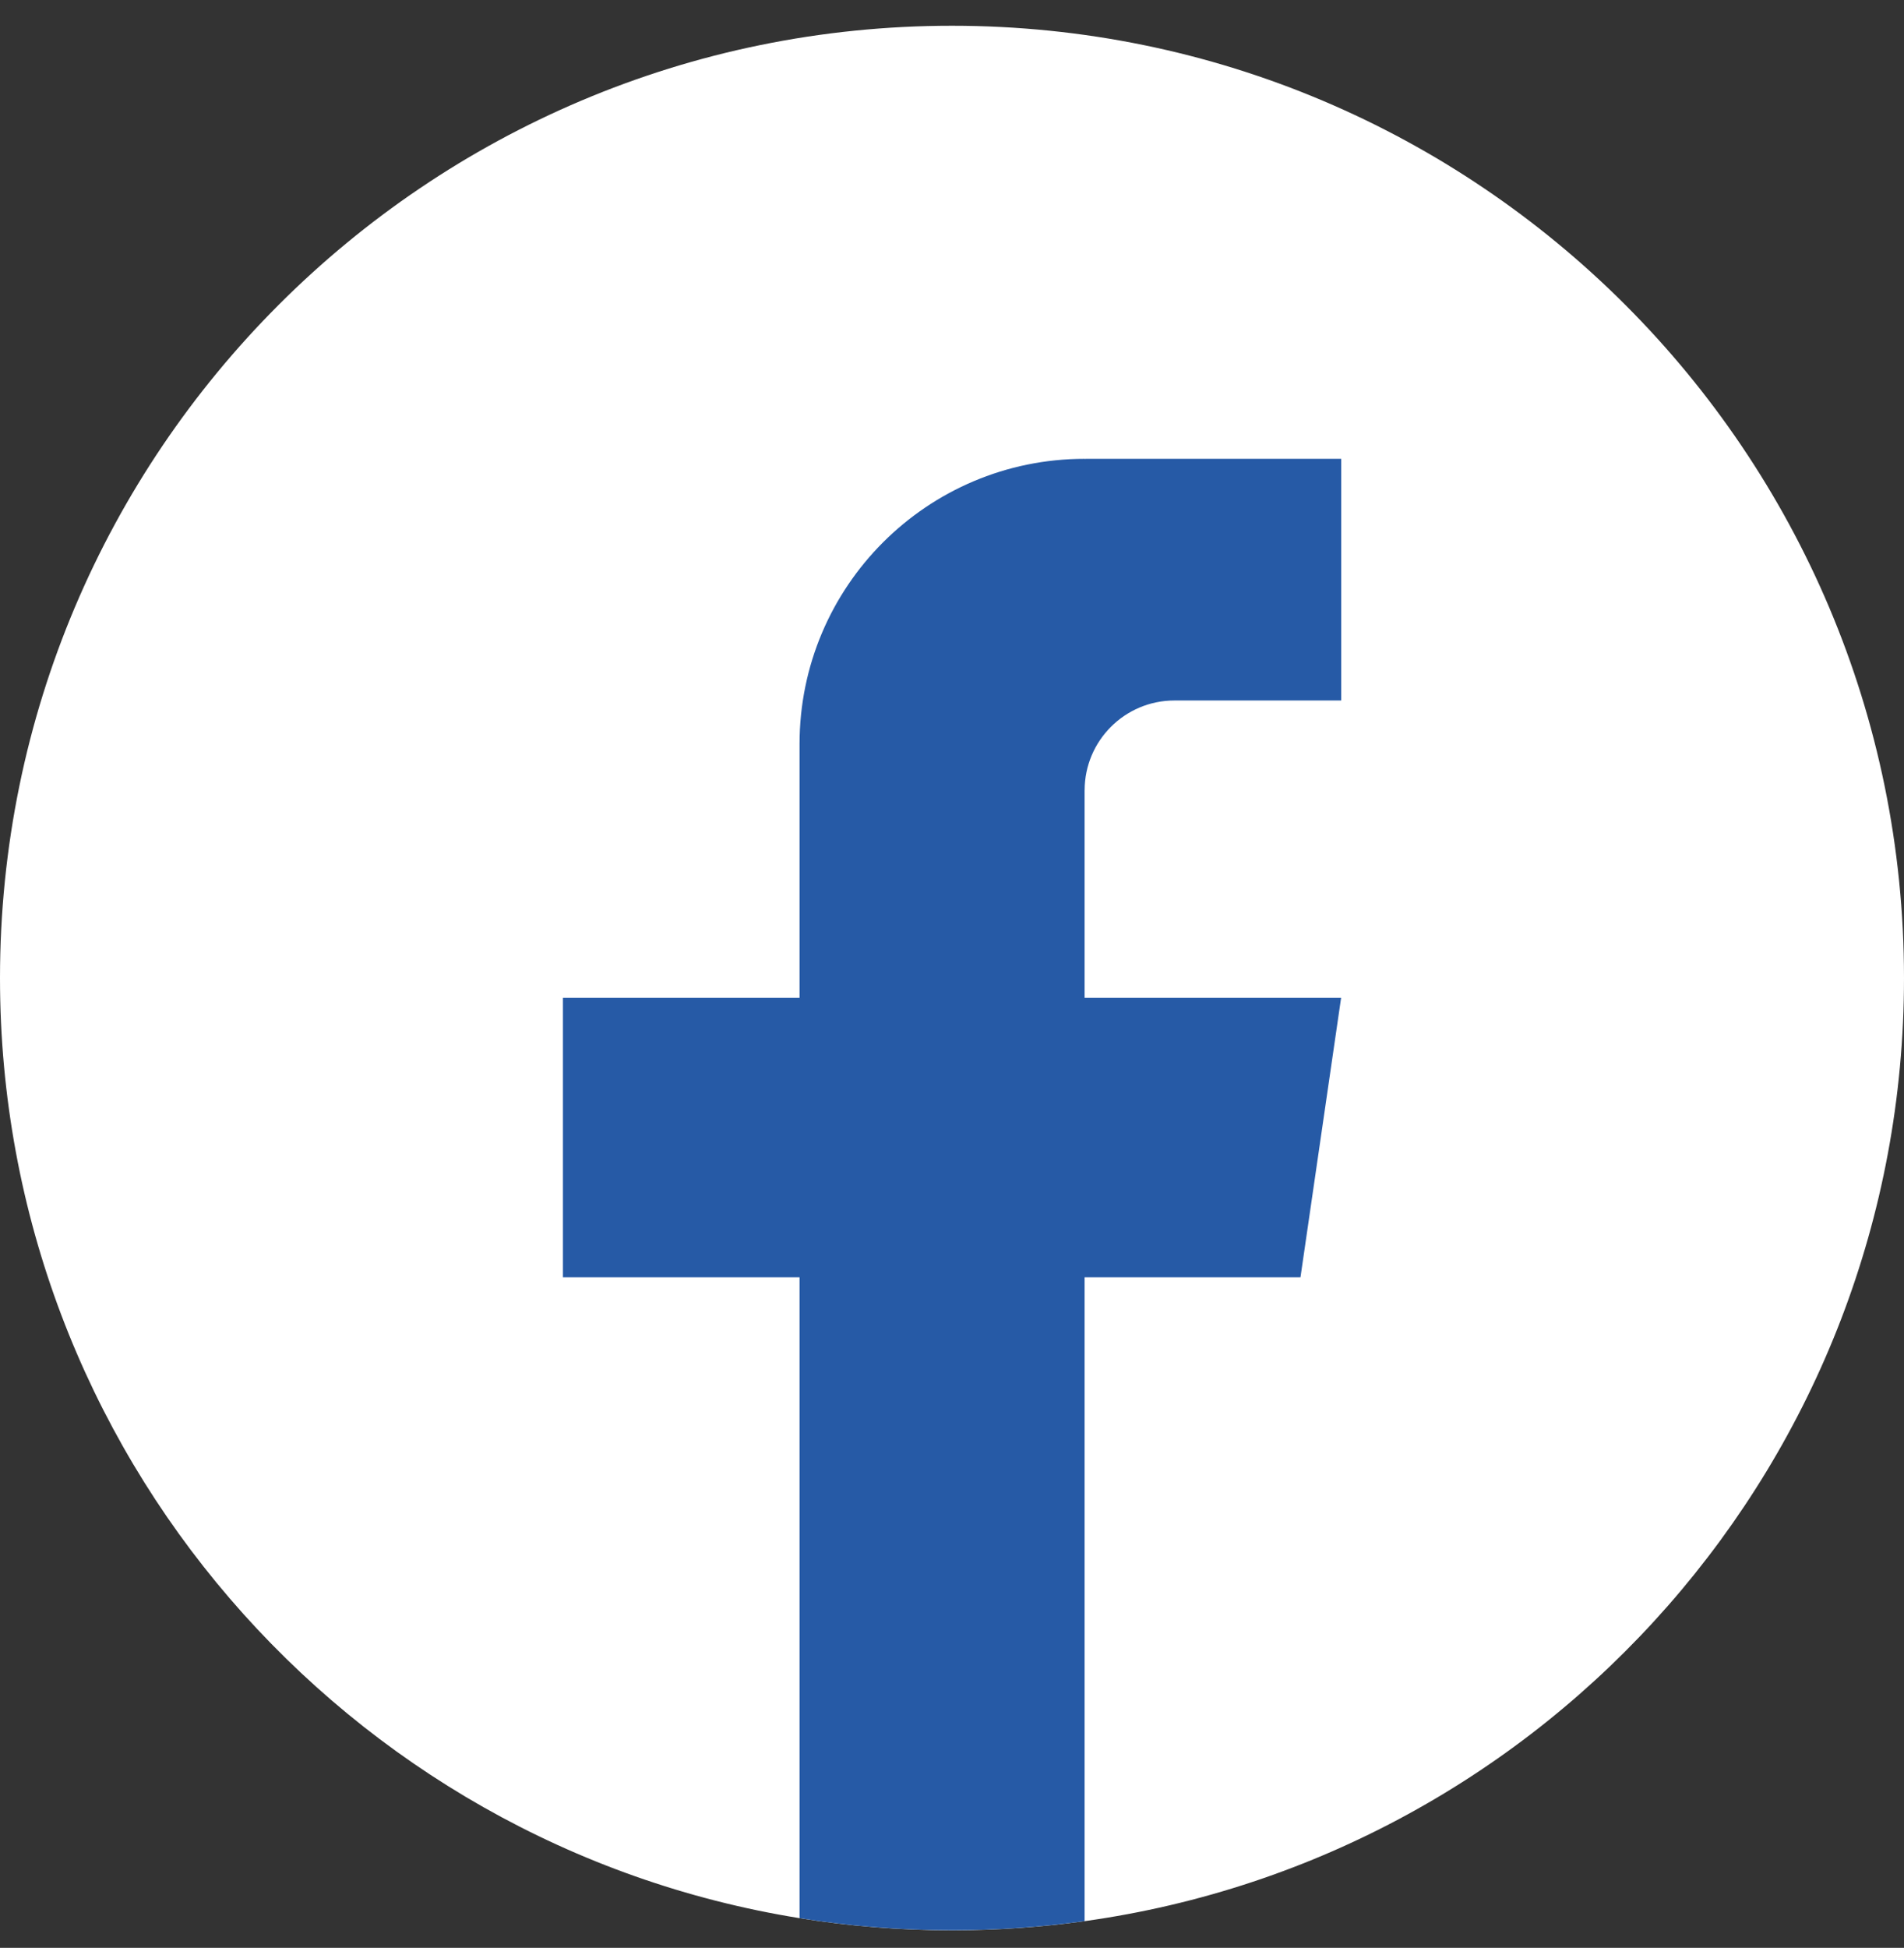
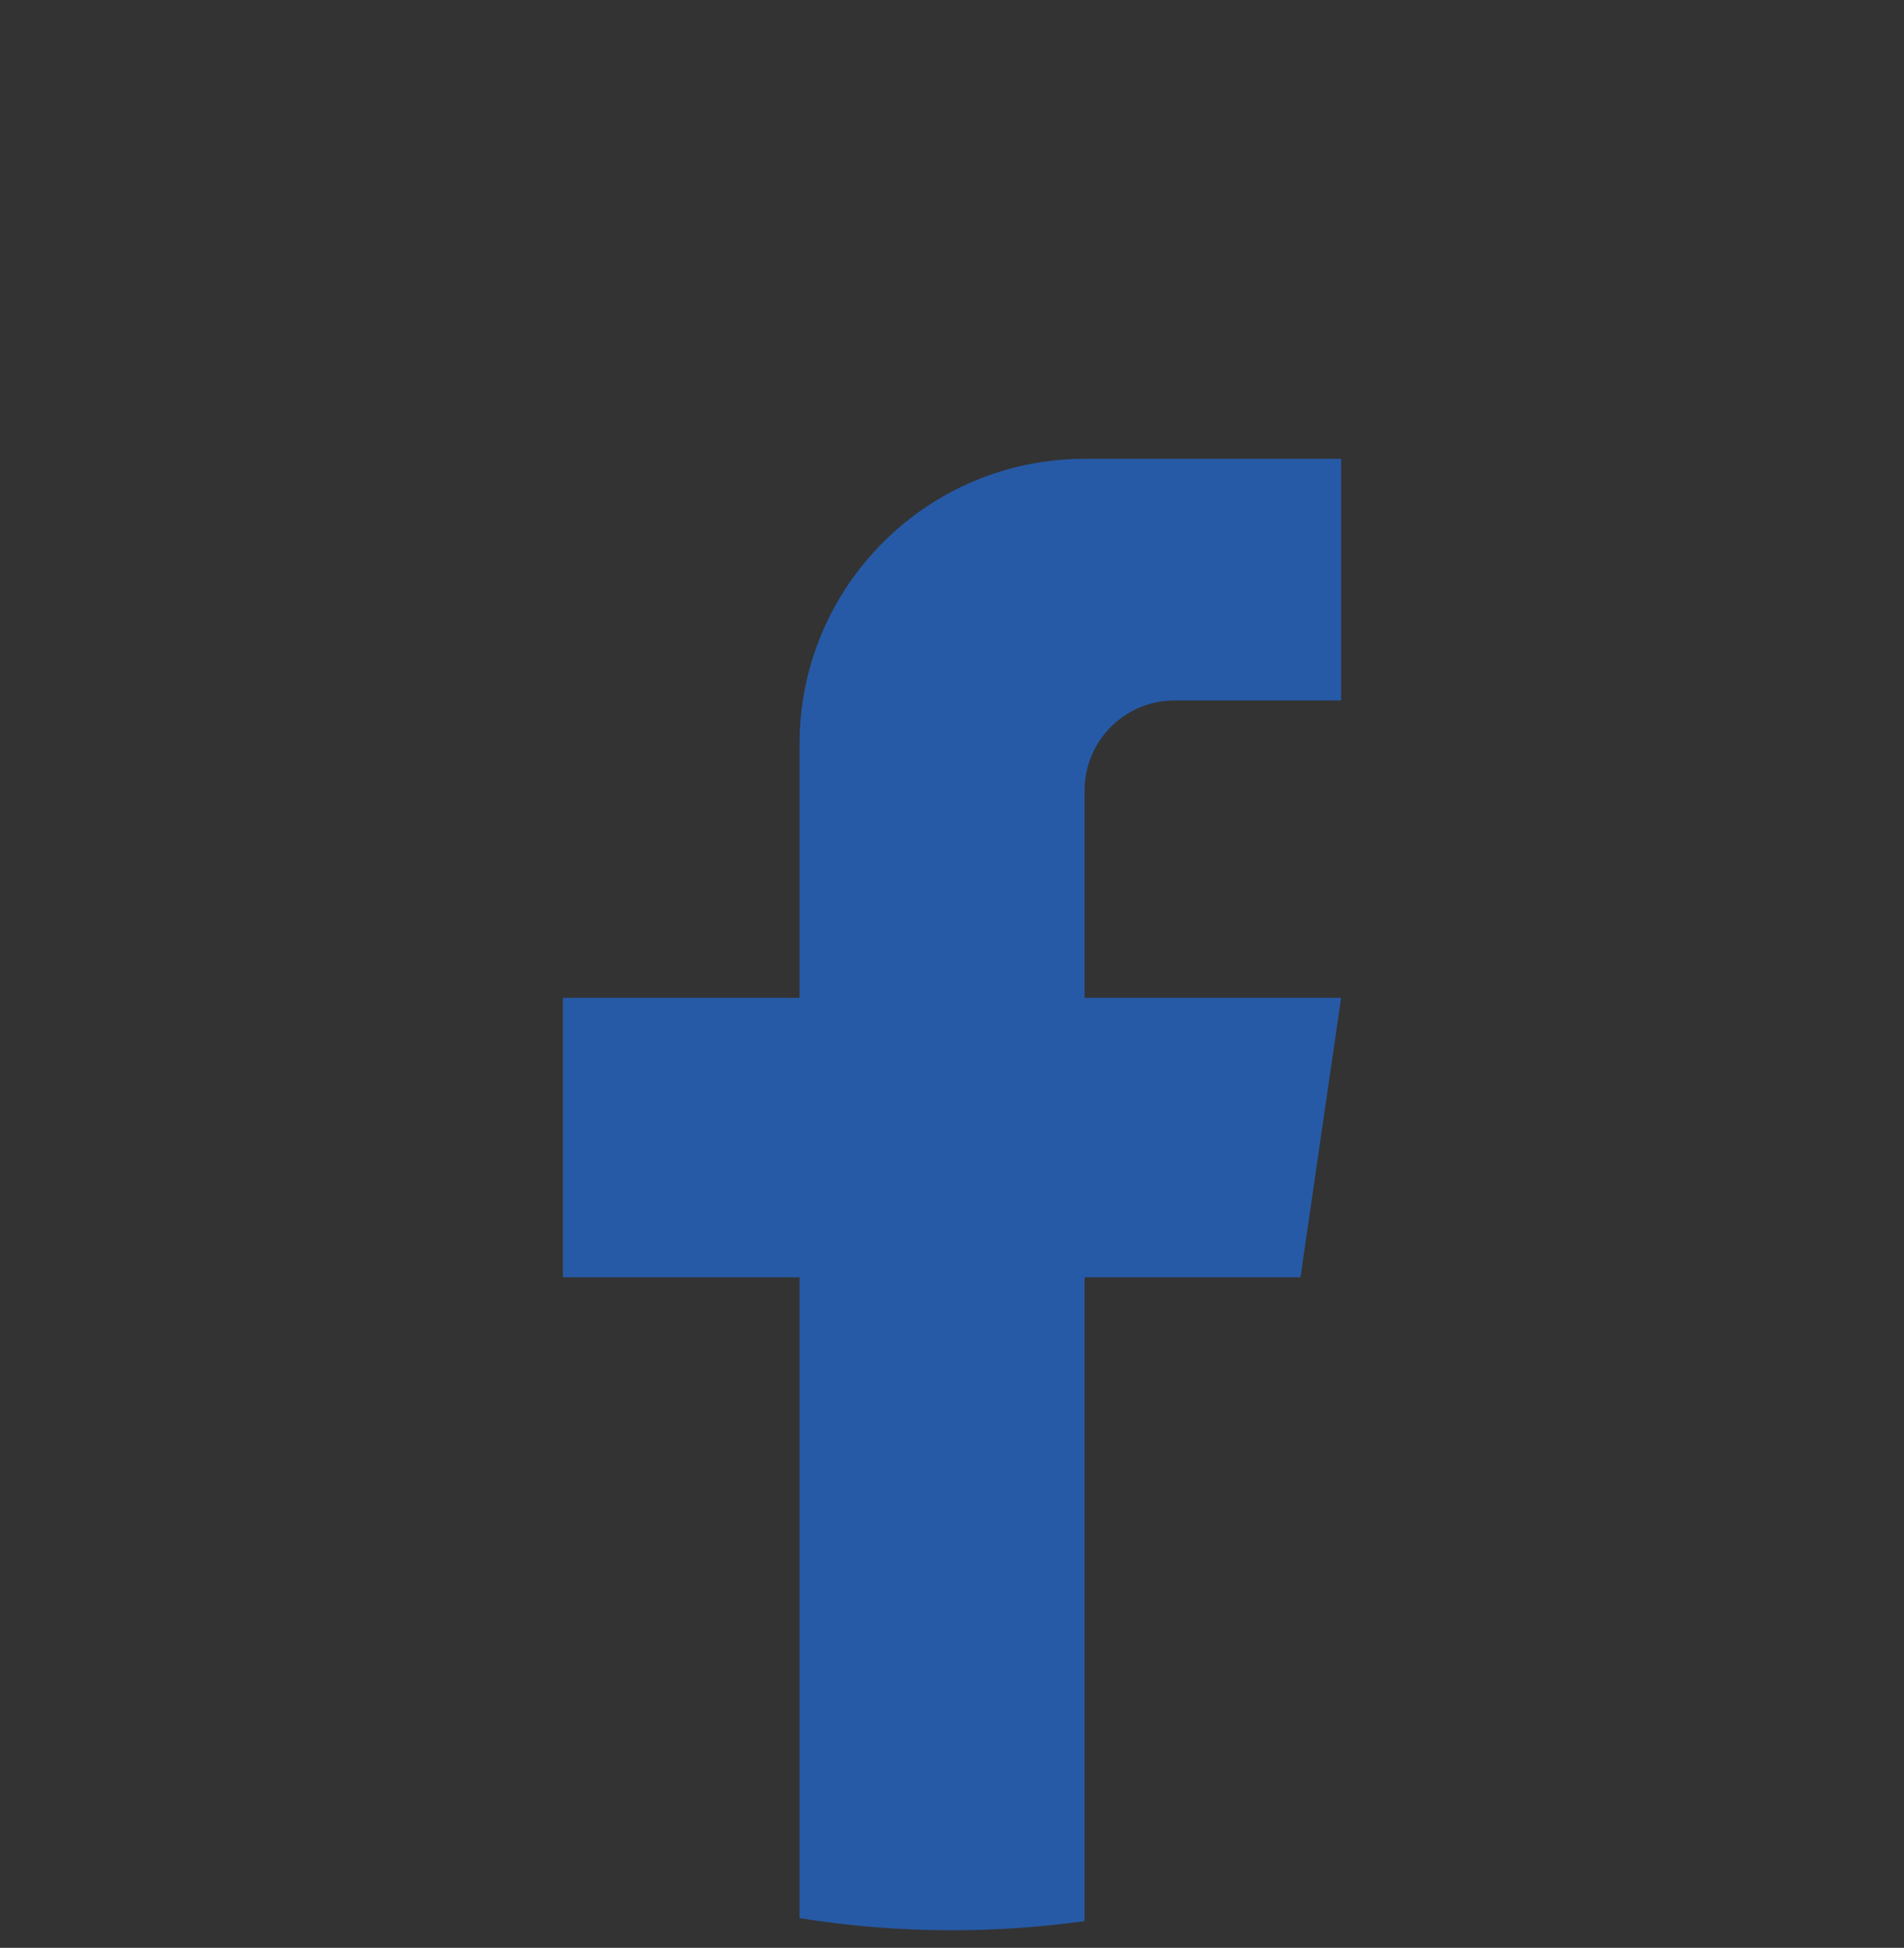
<svg xmlns="http://www.w3.org/2000/svg" width="44" height="45" viewBox="0 0 44 45" fill="none">
  <rect x="0" y="0" width="44" height="45" fill="#333333" stroke="none" />
-   <path d="M44 22.596C44 33.707 35.764 42.893 25.064 44.383C24.063 44.522 23.04 44.595 22.001 44.595C20.802 44.595 19.624 44.499 18.477 44.314C8.001 42.628 0 33.545 0 22.596C0 10.445 9.85 0.595 21.999 0.595C34.148 0.595 44 10.445 44 22.596Z" fill="white" />
  <path d="M25.064 18.259V23.052H30.992L30.053 29.508H25.064V44.382C24.063 44.521 23.04 44.593 22.001 44.593C20.801 44.593 19.623 44.498 18.477 44.313V29.508H13.009V23.052H18.477V17.188C18.477 13.55 21.426 10.6 25.065 10.6V10.603C25.076 10.603 25.085 10.6 25.096 10.6H30.994V16.183H27.14C25.995 16.183 25.065 17.113 25.065 18.258L25.064 18.259Z" fill="#265AA6" />
</svg>